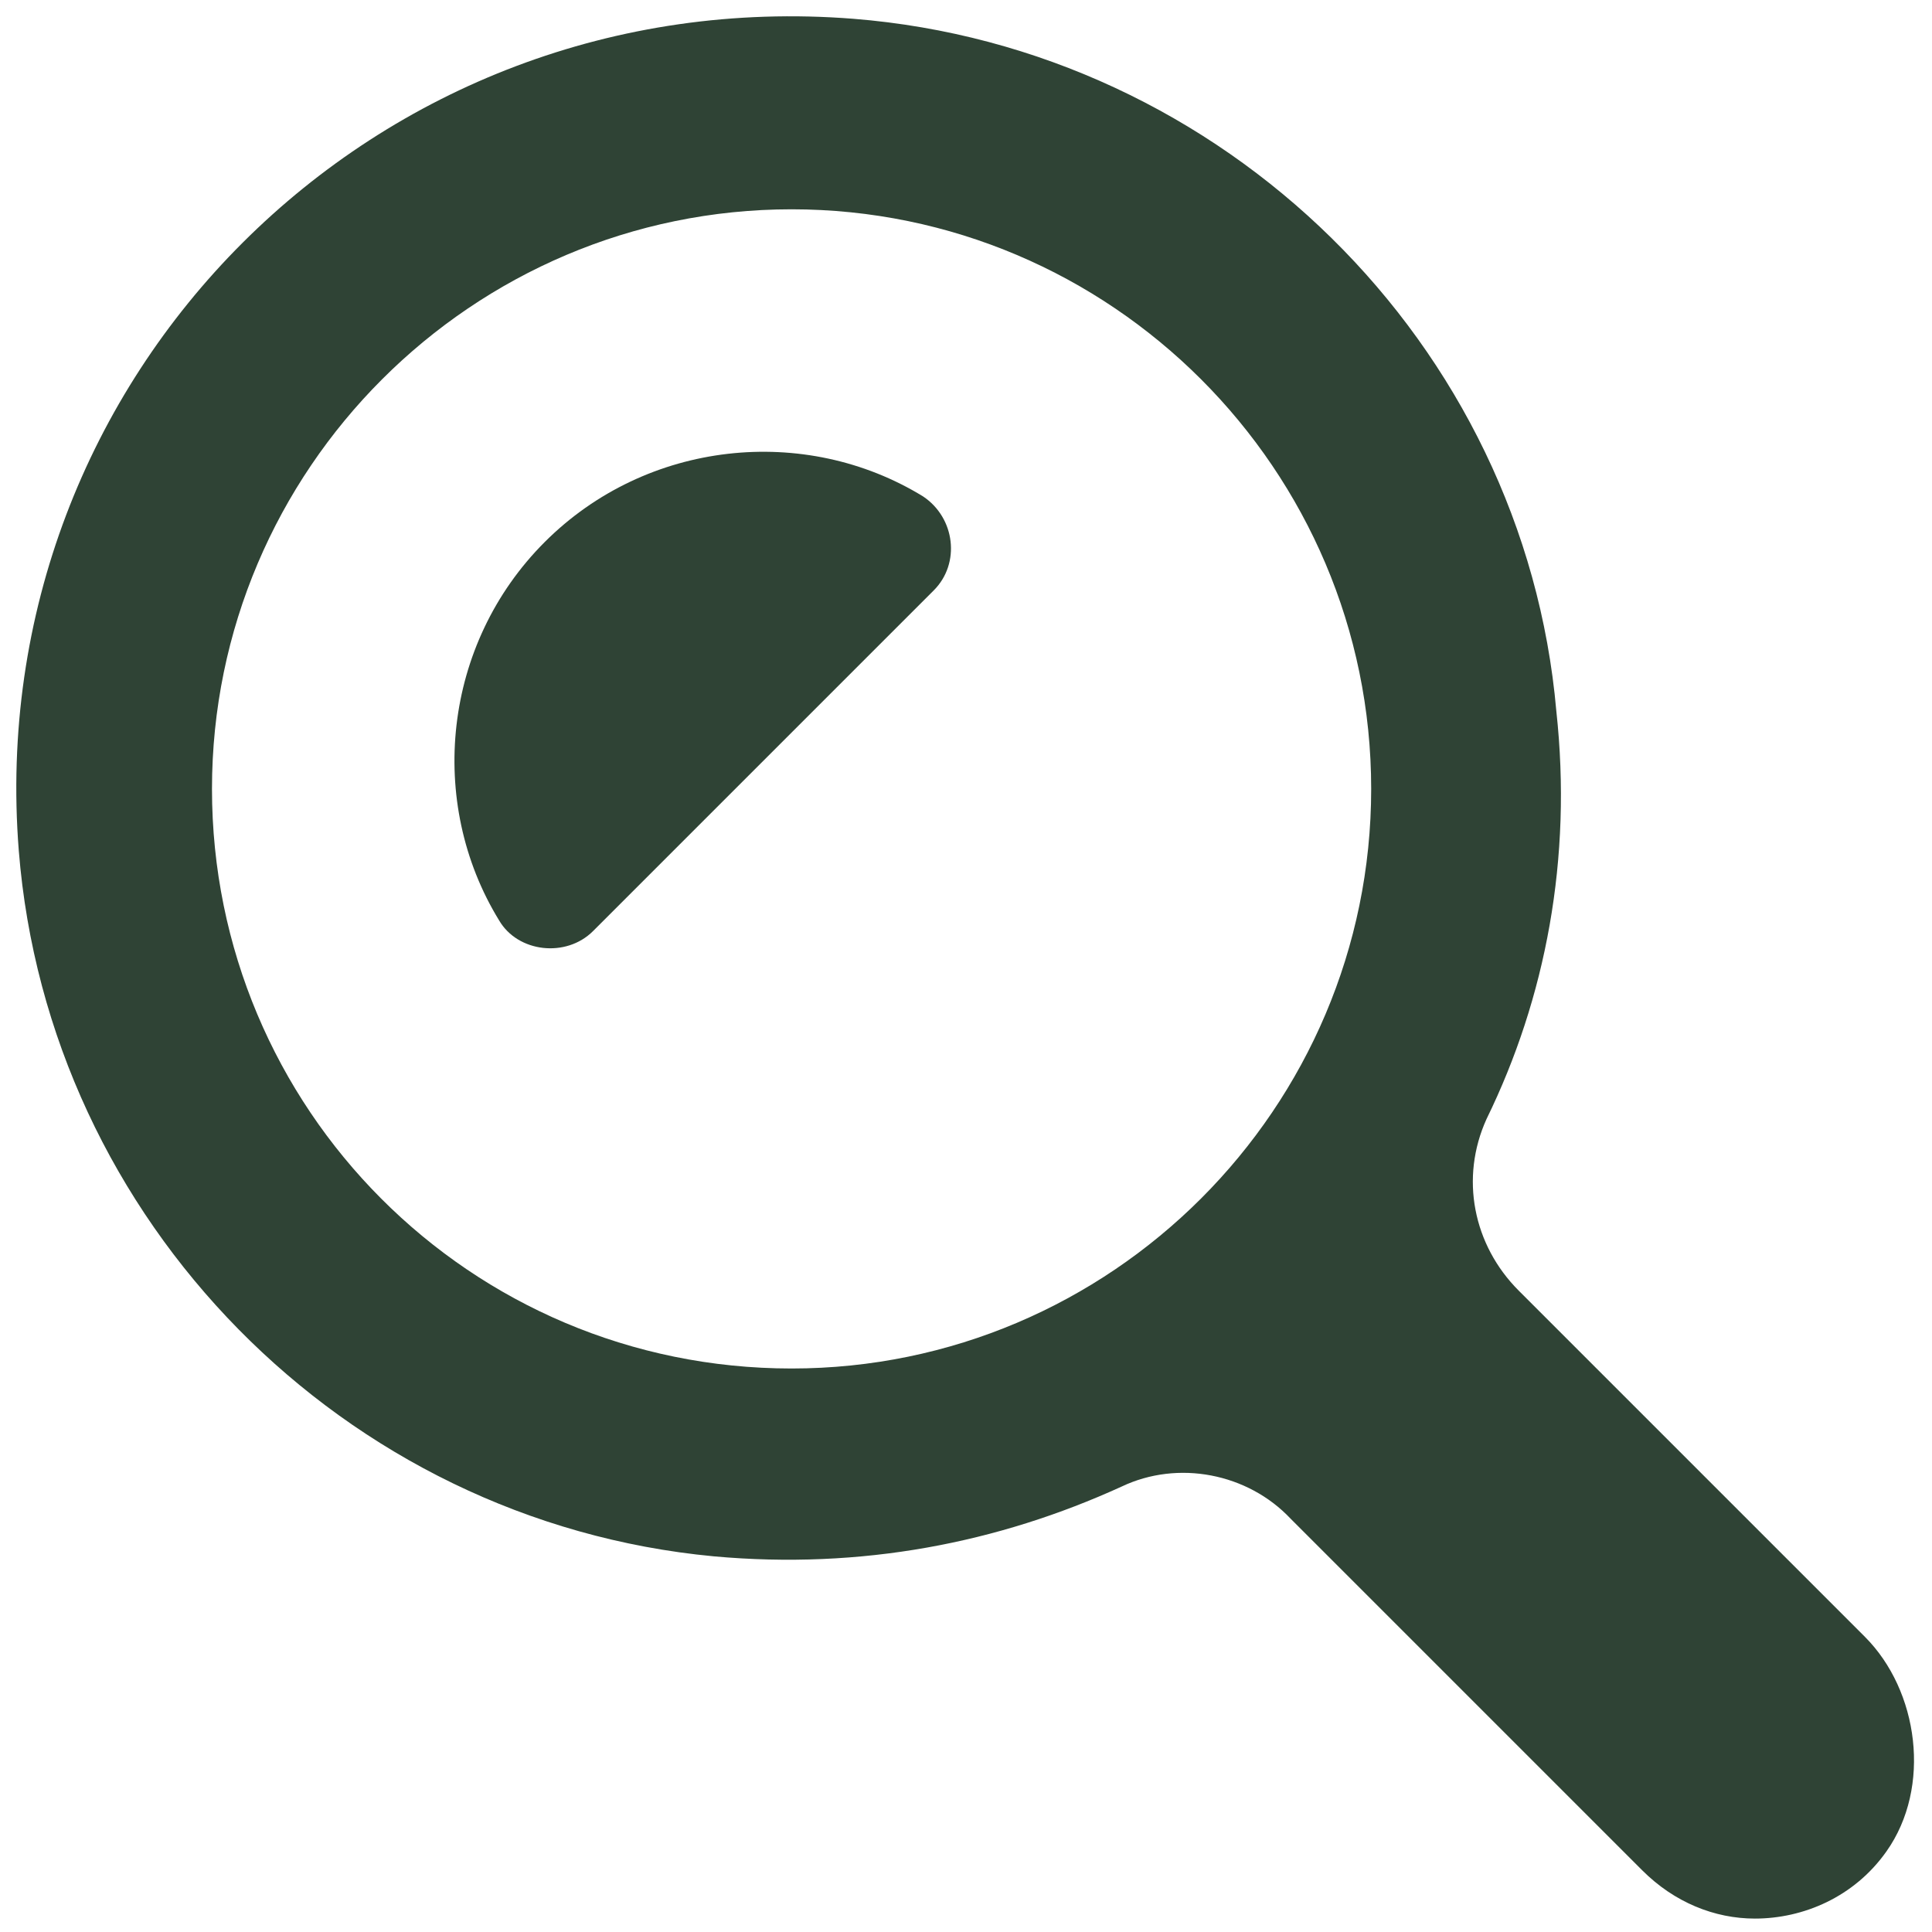
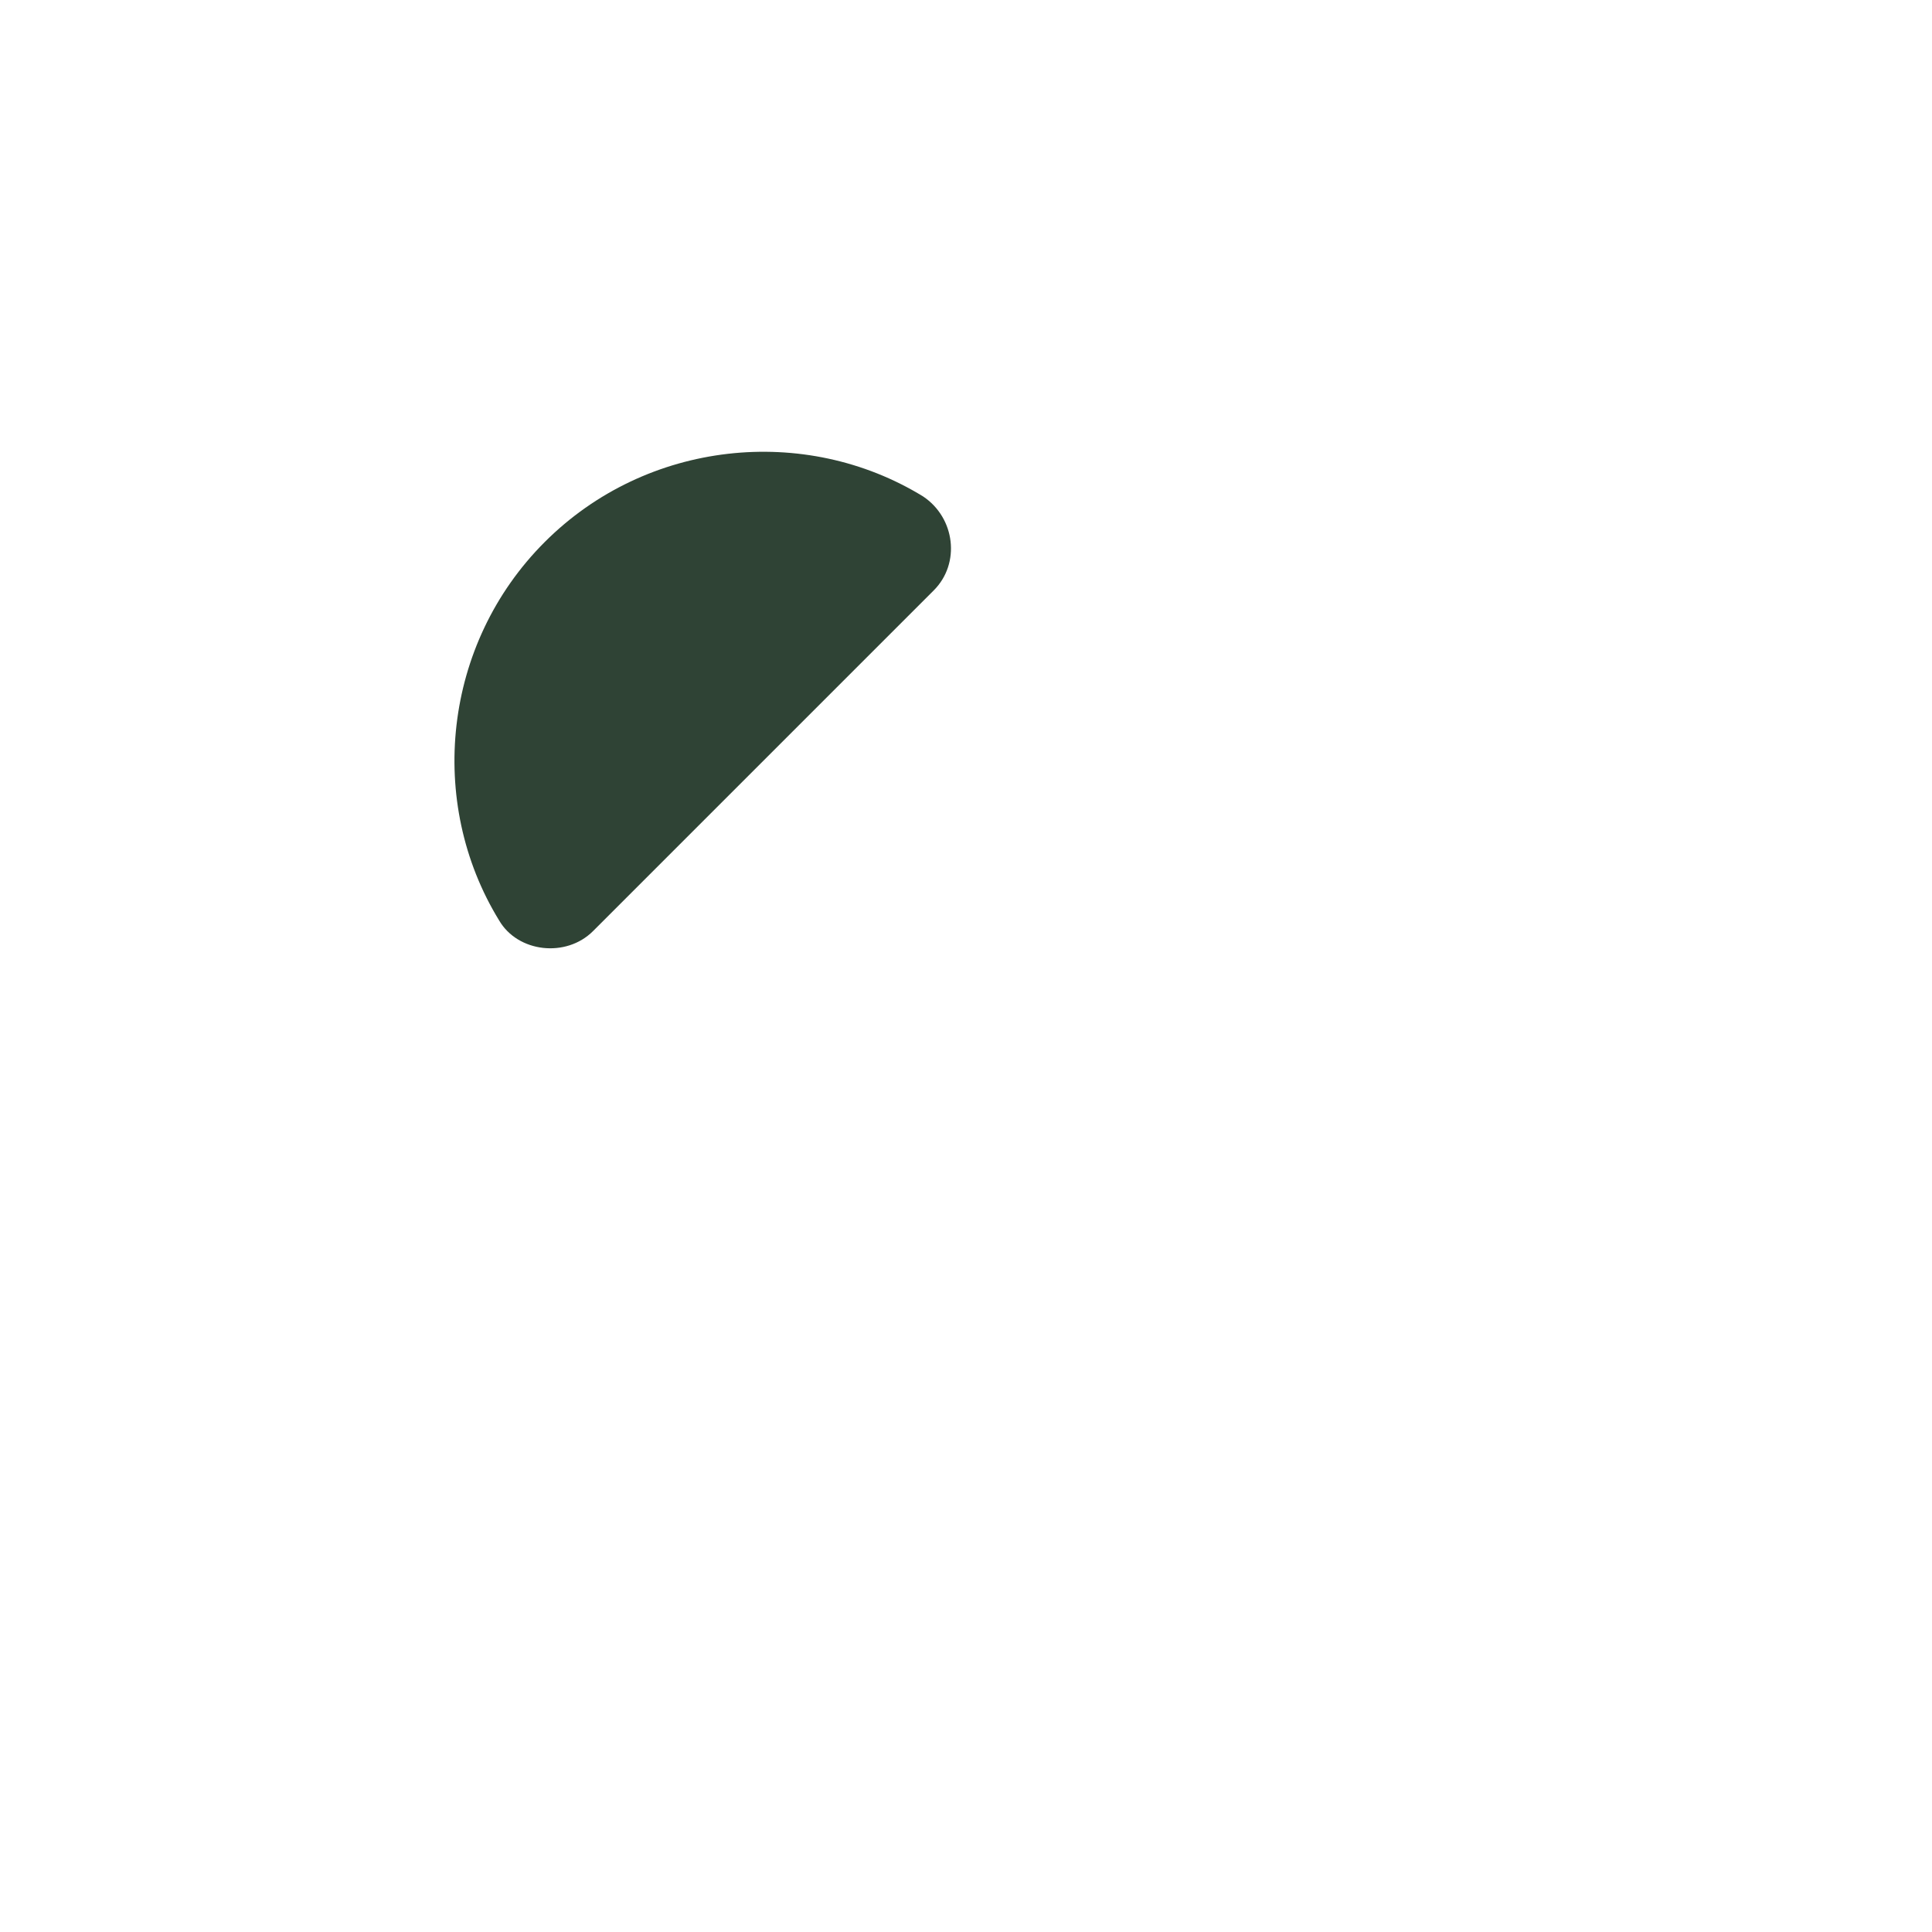
<svg xmlns="http://www.w3.org/2000/svg" version="1.1" id="Layer_1" x="0px" y="0px" viewBox="0 0 72 72" style="enable-background:new 0 0 72 72;" xml:space="preserve">
  <style type="text/css">
	.st0{fill:#2F4335;}
</style>
  <g>
-     <path class="st0" d="M69.5,61L56.6,48.1c-1.7-1.7-2.2-4.2-1.2-6.4c2.2-4.5,3.2-9.7,2.6-15.2C56.8,12.8,45.6,1.8,31.8,0.7   C14-0.7-0.7,14,0.7,31.7c1.1,13.8,12.1,25,25.9,26.3c5.5,0.5,10.6-0.5,15.2-2.6c2.1-1,4.7-0.5,6.3,1.2l13.1,13.1   c1.2,1.2,2.7,1.8,4.2,1.8c1.8,0,3.7-0.8,4.9-2.5C72,66.6,71.5,63,69.5,61z M29.5,51C17.5,51,7.9,41.3,7.9,29.4   c0-11.9,9.7-21.6,21.6-21.6c11.9,0,21.6,9.7,21.6,21.6C51.1,41.3,41.4,51,29.5,51z" />
    <path class="st0" d="M34.8,22c1-1,0.8-2.7-0.4-3.5c-4.4-2.7-10.3-2.1-14.1,1.7s-4.4,9.7-1.7,14.1c0.7,1.2,2.5,1.4,3.5,0.4L34.8,22z   " />
  </g>
</svg>